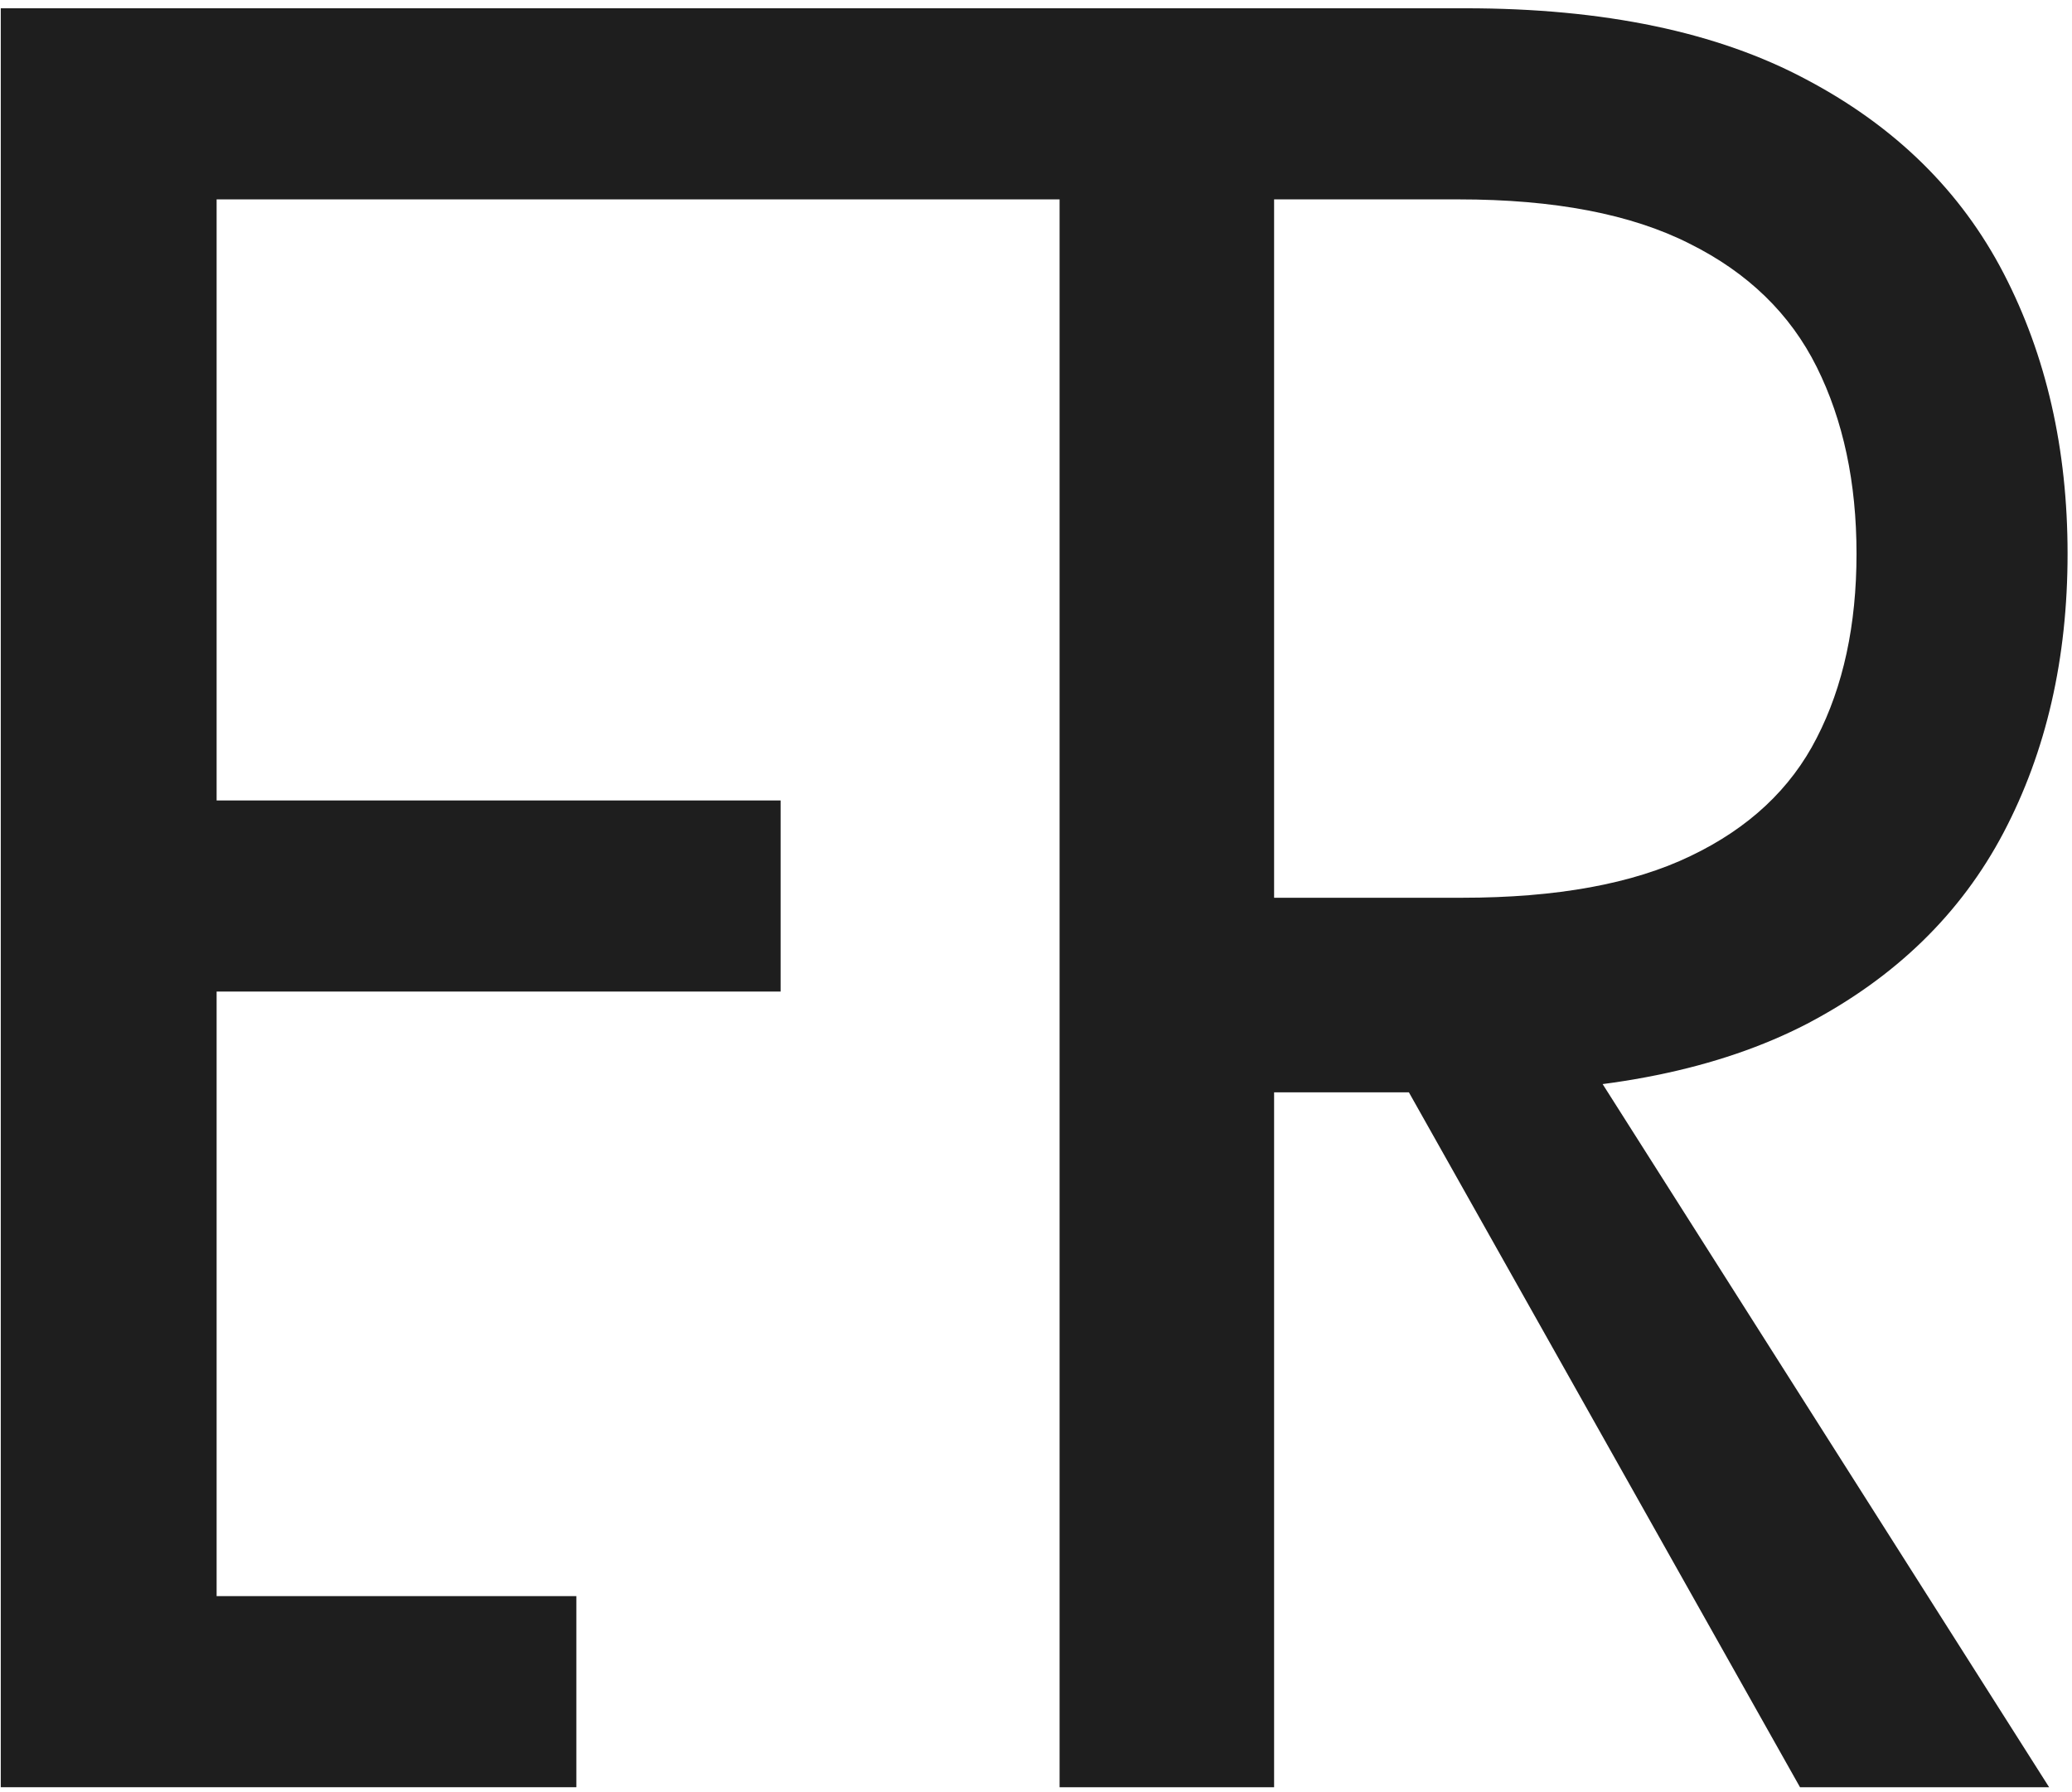
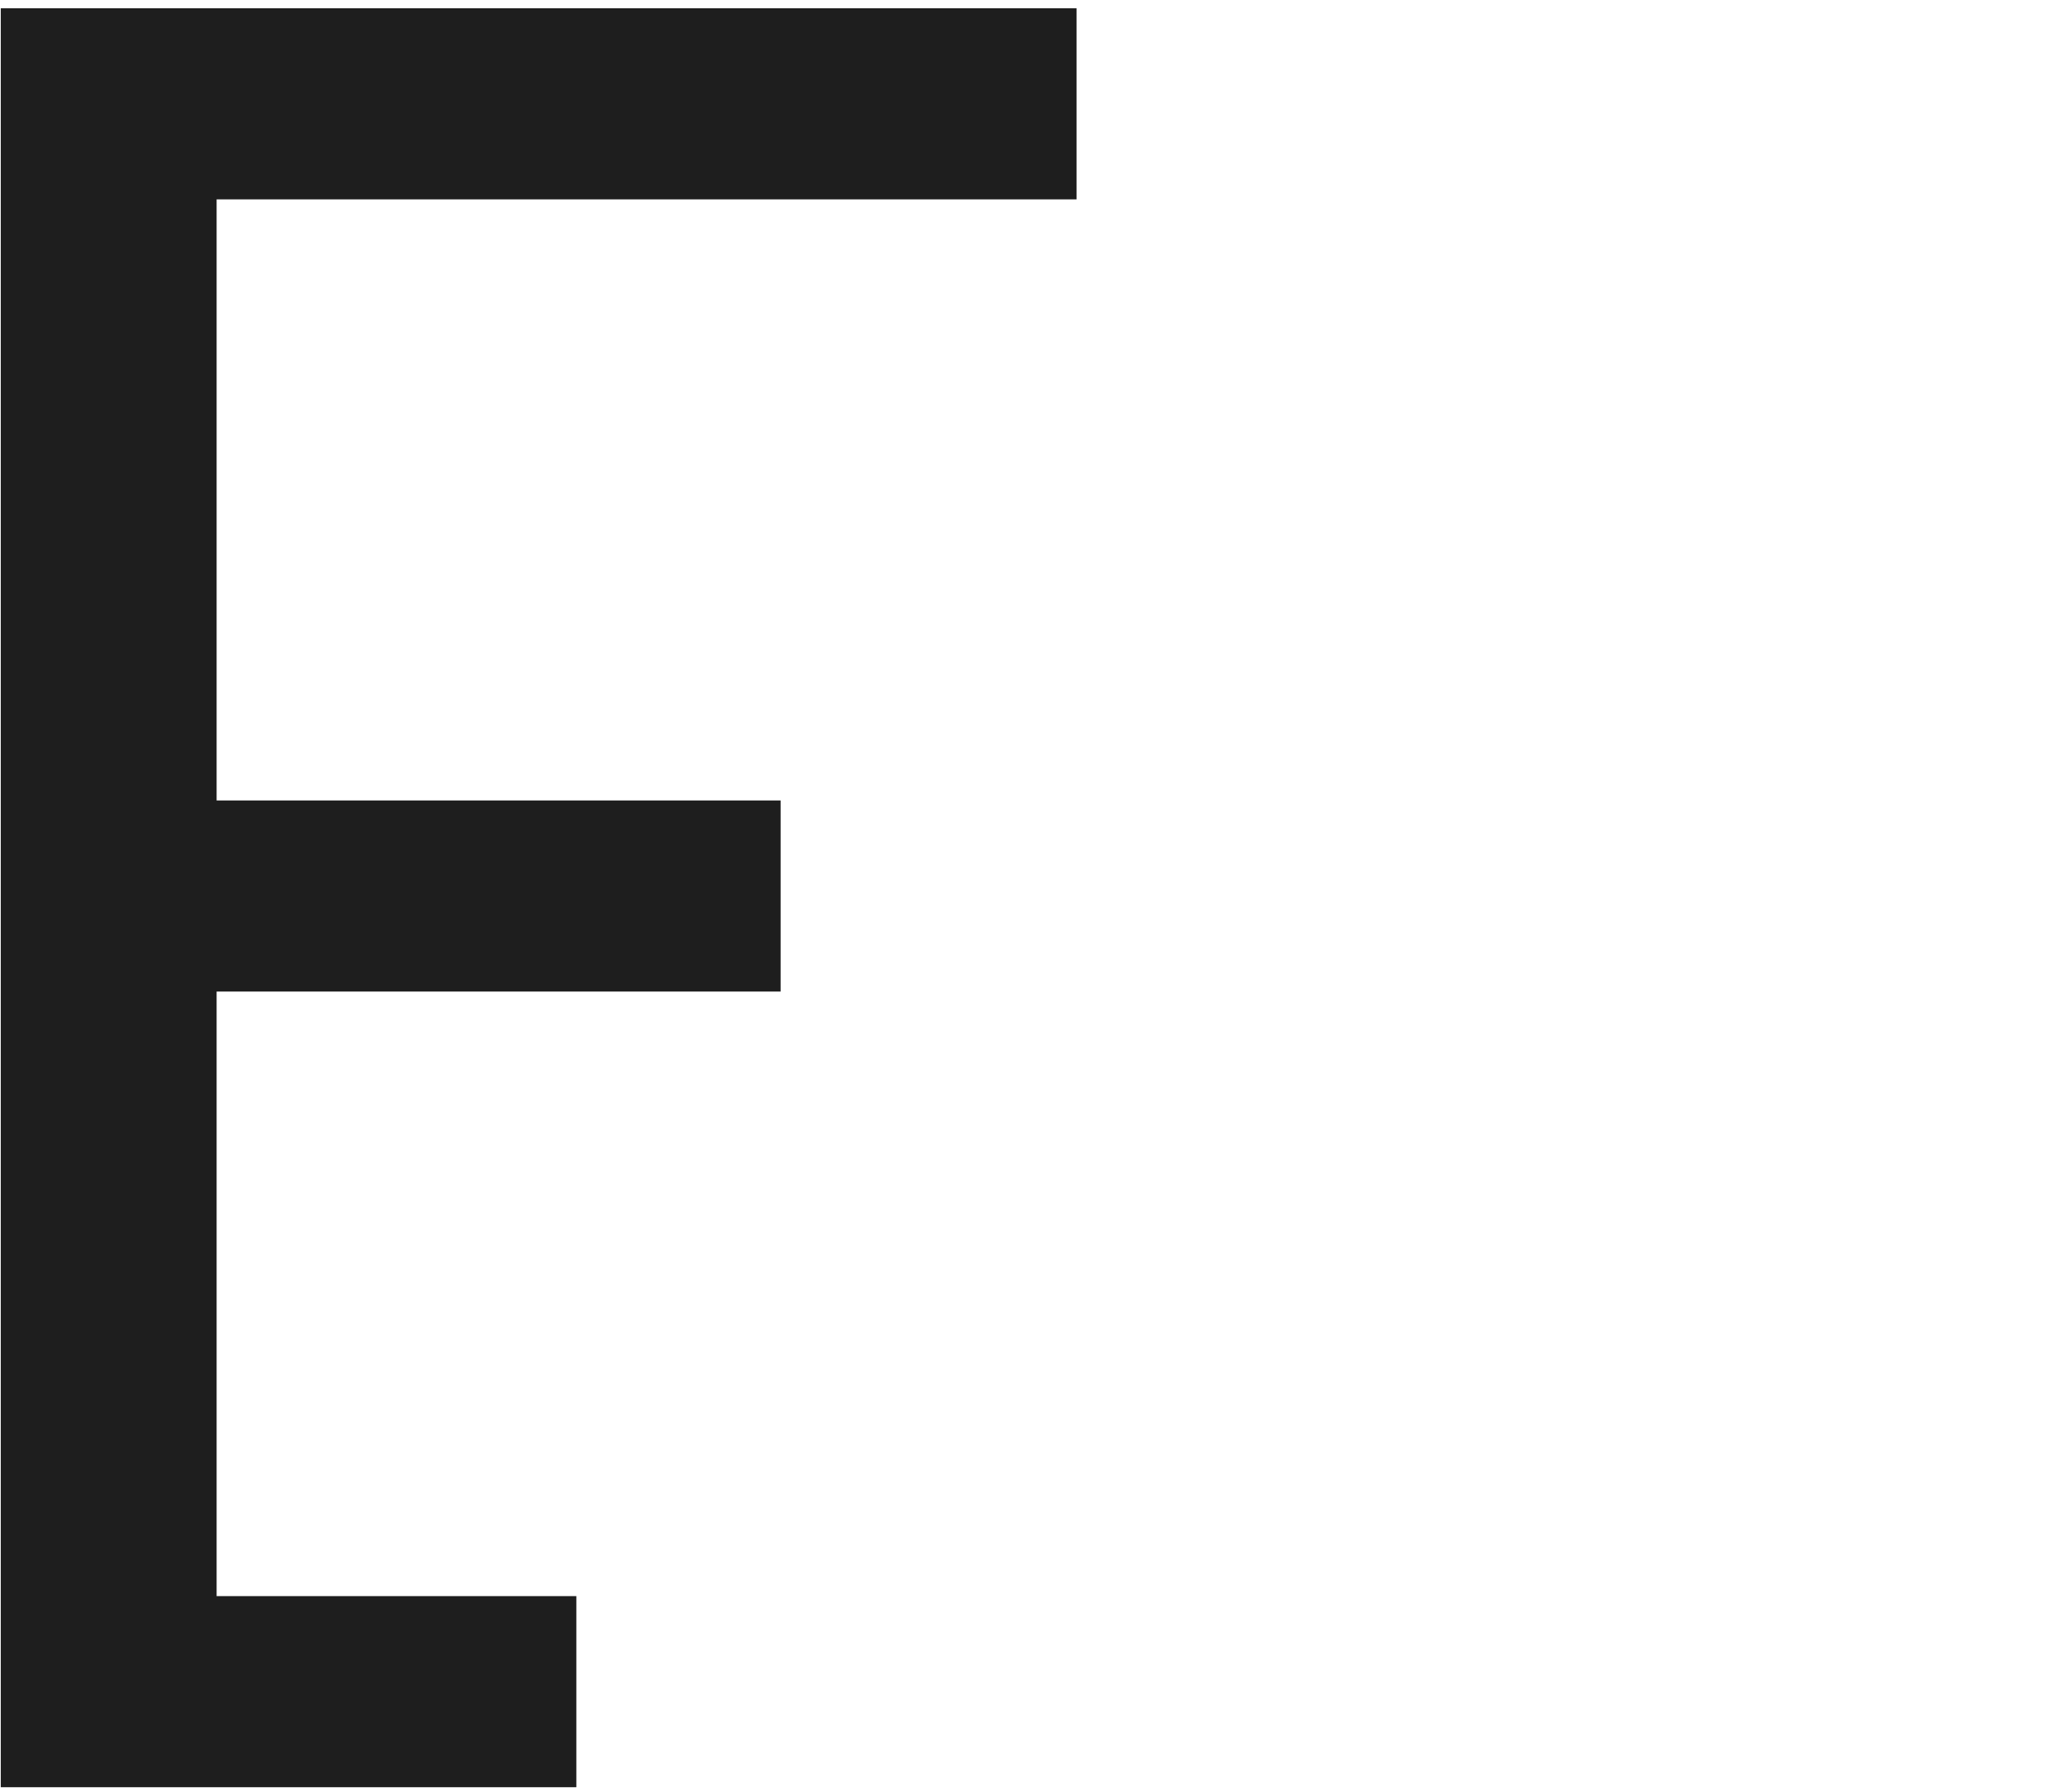
<svg xmlns="http://www.w3.org/2000/svg" width="229" height="198" viewBox="0 0 229 198" fill="none">
  <path d="M0.085 197.511V0.915H118.979V22.034H23.941V88.461H86.273V109.58H23.941V176.392H63.7V197.511H0.085Z" fill="#1E1E1E" />
-   <path d="M117.106 197.511V0.915H161.974C177.27 0.915 189.825 3.539 199.64 8.786C209.455 13.97 216.72 21.105 221.436 30.193C226.153 39.28 228.511 49.616 228.511 61.199C228.511 72.782 226.153 83.054 221.436 92.013C216.72 100.973 209.487 108.012 199.736 113.132C189.984 118.187 177.525 120.715 162.356 120.715H130.108V99.213H161.592C172.044 99.213 180.456 97.677 186.83 94.605C193.267 91.533 197.919 87.181 200.787 81.55C203.719 75.854 205.185 69.07 205.185 61.199C205.185 53.328 203.719 46.448 200.787 40.56C197.855 34.673 193.171 30.129 186.734 26.929C180.297 23.665 171.789 22.034 161.209 22.034H140.815V197.511H117.106ZM170.387 109.196L226.471 197.511H198.939L149.228 109.196H170.387Z" fill="#1E1E1E" />
</svg>